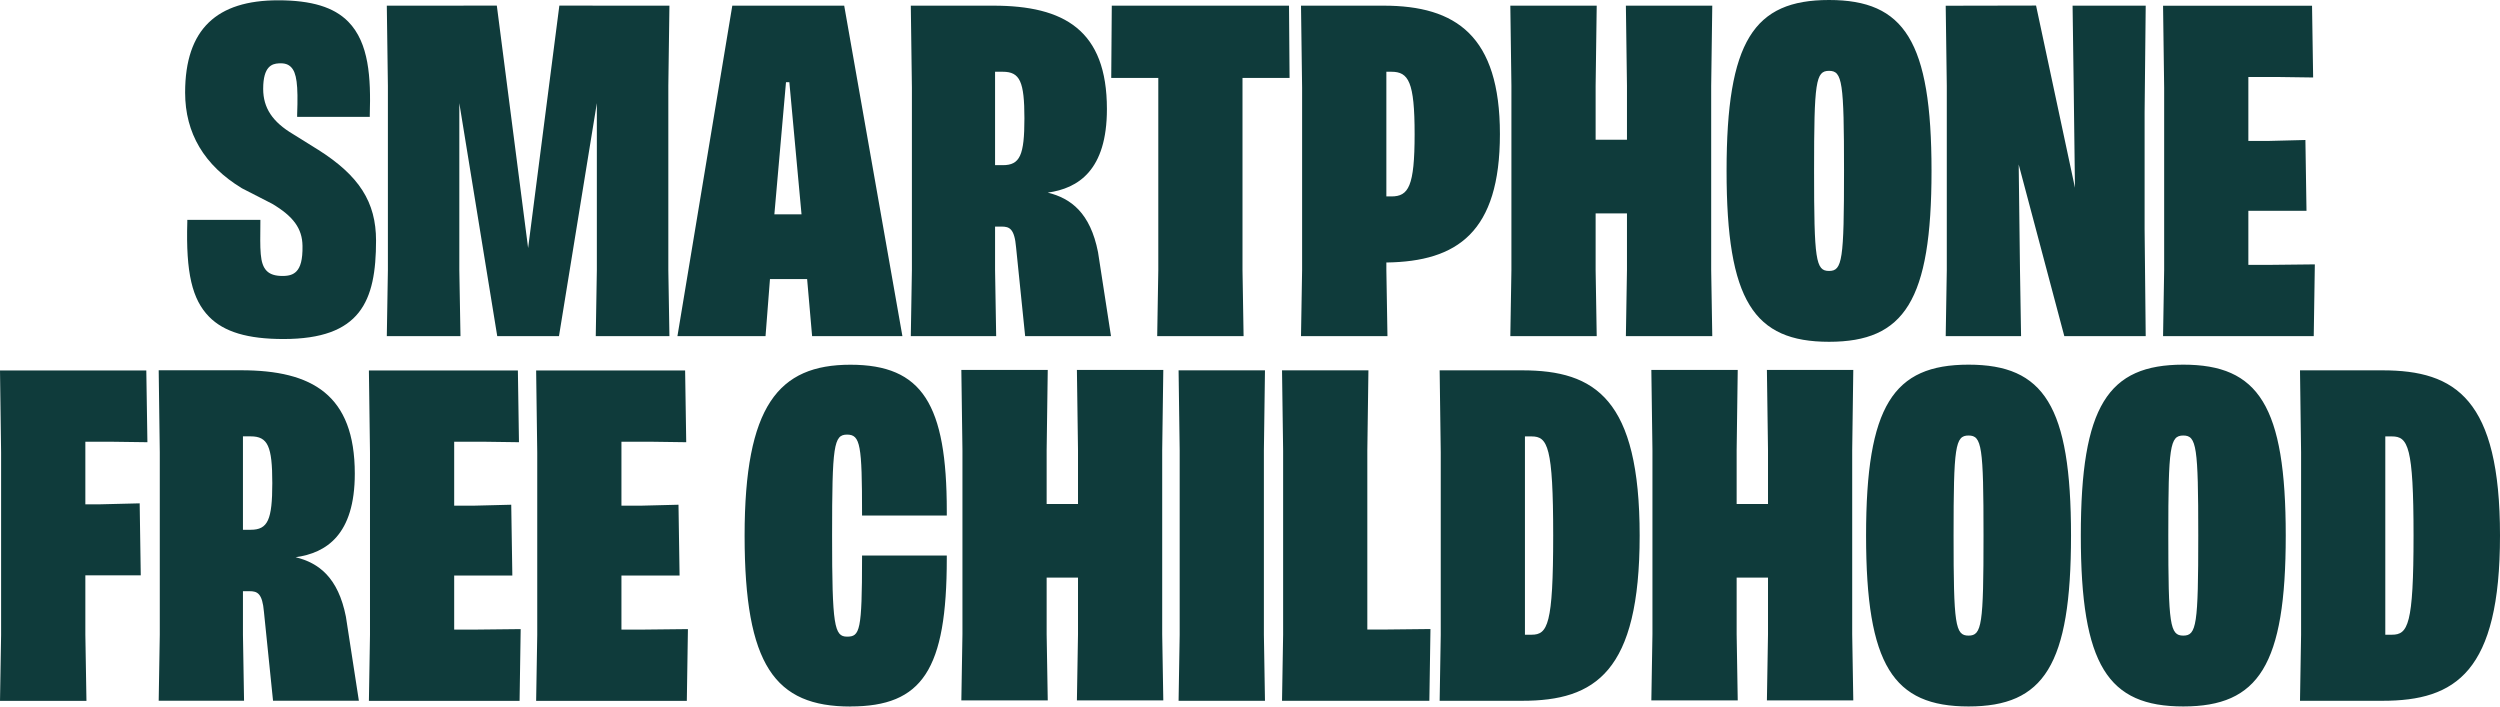
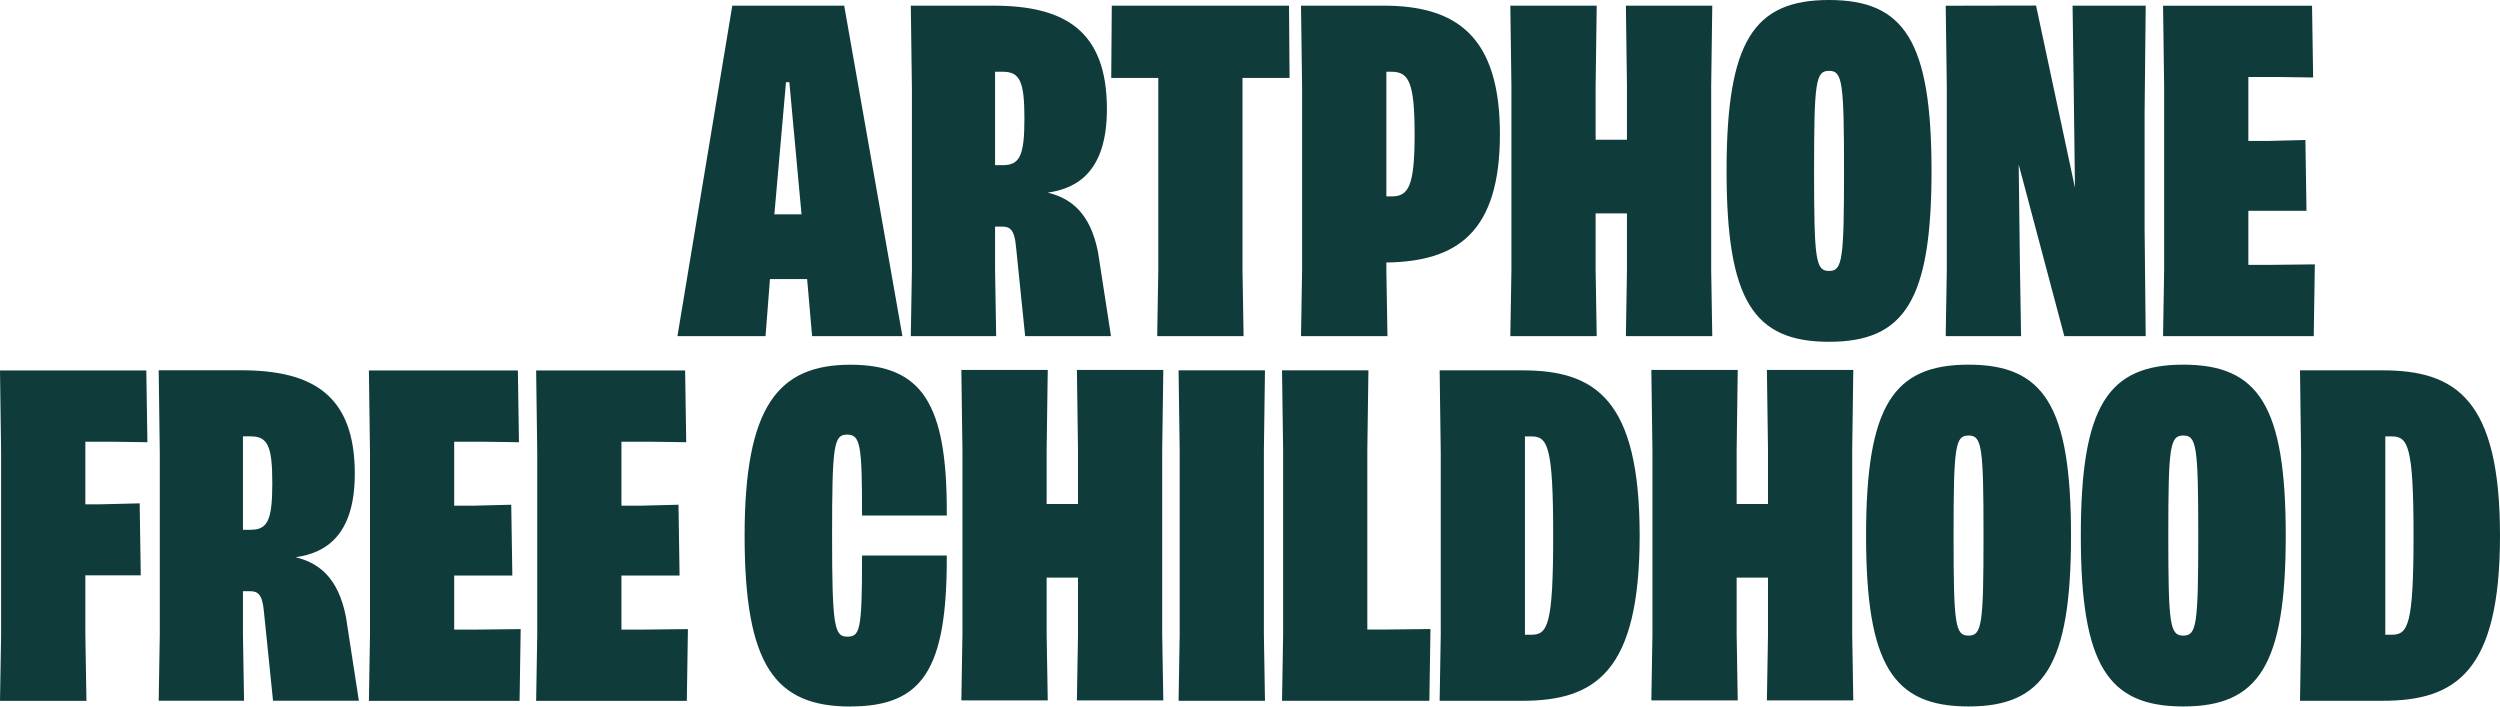
<svg xmlns="http://www.w3.org/2000/svg" width="184" height="52" viewBox="0 0 184 52" fill="none">
  <g clip-path="url(#clip0_1_2)">
    <path d="M175.558 46.715V32.12H176.046C177.229 32.12 177.637 32.849 177.637 39.417C177.637 45.986 177.229 46.715 176.046 46.715H175.558ZM169.28 51.578H175.356C180.738 51.578 184 49.459 184 39.417C184 29.375 180.738 27.257 175.356 27.257H169.28L169.36 33.302V46.715L169.28 51.578ZM159.587 39.417C159.587 32.853 159.708 32.054 160.69 32.054C161.671 32.054 161.792 32.853 161.792 39.417C161.792 45.982 161.671 46.781 160.69 46.781C159.708 46.781 159.587 45.982 159.587 39.417ZM160.69 51.995C166.233 51.995 168.231 48.971 168.231 39.417C168.231 29.864 166.233 26.839 160.69 26.839C155.147 26.839 153.148 29.864 153.148 39.417C153.148 48.971 155.147 51.995 160.69 51.995ZM143.783 39.417C143.783 32.853 143.904 32.054 144.885 32.054C145.866 32.054 145.987 32.853 145.987 39.417C145.987 45.982 145.866 46.781 144.885 46.781C143.904 46.781 143.783 45.982 143.783 39.417ZM144.885 51.995C150.428 51.995 152.427 48.971 152.427 39.417C152.427 29.864 150.428 26.839 144.885 26.839C139.342 26.839 137.343 29.864 137.343 39.417C137.343 48.971 139.342 51.995 144.885 51.995ZM112.236 46.715V32.12H112.725C113.908 32.12 114.315 32.849 114.315 39.417C114.315 45.986 113.908 46.715 112.725 46.715H112.236ZM105.958 51.578H112.035C117.416 51.578 120.679 49.459 120.679 39.417C120.679 29.375 117.416 27.257 112.035 27.257H105.958L106.039 33.302V46.715L105.958 51.578ZM94.357 51.578H105.201L105.282 46.297L101.979 46.333H100.635V33.164L100.716 27.257H94.357L94.438 33.164V46.715L94.357 51.578ZM86.744 51.578H93.102L93.022 46.715V33.164L93.102 27.257H86.744L86.824 33.164V46.715L86.744 51.578ZM62.591 51.995C67.892 51.995 69.684 49.291 69.684 41.092V40.888H63.447V41.061C63.447 46.448 63.285 46.857 62.344 46.857C61.404 46.857 61.242 46.057 61.242 39.422C61.242 32.786 61.363 31.987 62.344 31.987C63.326 31.987 63.447 32.751 63.447 37.823V37.943H69.684V37.614C69.684 29.762 67.892 26.844 62.591 26.844C57.29 26.844 54.803 29.868 54.803 39.422C54.803 48.975 57.044 52 62.591 52M39.46 51.583H50.55L50.631 46.302L47.409 46.337H45.738V42.358H50.017L49.937 37.148L47.123 37.219H45.738V32.511H47.898L50.506 32.547L50.425 27.266H39.46L39.541 33.31V46.724L39.46 51.587V51.583ZM27.151 51.583H38.241L38.322 46.302L35.1 46.337H33.428V42.358H37.708L37.627 37.148L34.813 37.219H33.428V32.511H35.588L38.196 32.547L38.116 27.266H27.151L27.231 33.31V46.724L27.151 51.587V51.583ZM0.004 51.583H6.363L6.282 46.719V42.344H10.36L10.28 37.046L7.385 37.117H6.282V32.511H8.16L10.849 32.547L10.768 27.266H0L0.081 33.31V46.724L0 51.587L0.004 51.583ZM121.539 51.547H127.897L127.817 46.684V42.513H130.125V46.684L130.044 51.547H136.402L136.322 46.684V33.133L136.402 27.226H130.044L130.125 33.133V37.095H127.817V33.133L127.897 27.226H121.539L121.62 33.133V46.684L121.539 51.547ZM70.755 51.547H77.114L77.033 46.684V42.513H79.341V46.684L79.26 51.547H85.619L85.538 46.684V33.133L85.619 27.226H79.26L79.341 33.133V37.095H77.033V33.133L77.114 27.226H70.755L70.836 33.133V46.684L70.755 51.547Z" fill="#0F3B3B" />
    <path d="M17.881 38.995V32.116H18.451C19.714 32.116 20.041 32.844 20.041 35.553C20.041 38.263 19.714 38.991 18.451 38.991H17.881V38.995ZM11.684 51.574H17.962L17.881 46.71V43.512H18.37C18.939 43.512 19.311 43.663 19.427 45.04L20.095 51.574H26.413L25.459 45.391C24.89 42.509 23.469 41.429 21.758 41.012C23.998 40.701 26.113 39.377 26.113 34.861C26.113 29.056 22.972 27.252 17.756 27.252H11.68L11.76 33.297V46.71L11.68 51.574H11.684Z" fill="#0F3B3B" />
    <path d="M143.208 24.739H148.751L148.671 19.875L148.576 12.107L151.933 24.739H157.924L157.843 16.886V8.27L157.924 0.417H152.542L152.623 6.325L152.717 13.817L149.854 0.409L143.204 0.422L143.284 6.329V19.88L143.204 24.743L143.208 24.739ZM133.516 12.578C133.516 6.009 133.637 5.214 134.618 5.214C135.599 5.214 135.72 6.014 135.72 12.578C135.72 19.142 135.599 19.942 134.618 19.942C133.637 19.942 133.516 19.142 133.516 12.578ZM134.618 25.156C140.161 25.156 142.16 22.132 142.16 12.578C142.16 3.025 140.161 0 134.618 0C129.075 0 127.076 3.025 127.076 12.578C127.076 22.132 129.075 25.156 134.618 25.156ZM111.16 24.739H117.518L117.438 19.875V15.705H119.745V19.875L119.665 24.739H126.023L125.943 19.875V6.325L126.023 0.417H119.665L119.745 6.325V10.286H117.438V6.325L117.518 0.417H111.16L111.24 6.325V19.875L111.16 24.739ZM102.036 14.457V5.281H102.404C103.668 5.281 104.116 6.009 104.116 9.869C104.116 13.728 103.668 14.457 102.404 14.457H102.036ZM95.758 24.739H102.117L102.036 19.875V19.32C107.257 19.249 110.394 17.095 110.394 9.869C110.394 2.643 107.172 0.417 101.83 0.417H95.754L95.835 6.462V19.875L95.754 24.739H95.758ZM85.17 24.739H91.528L91.448 19.875V5.734H94.912L94.871 0.417H81.827L81.787 5.734H85.251V19.875L85.17 24.739ZM73.237 12.161V5.281H73.806C75.07 5.281 75.397 6.009 75.397 8.718C75.397 11.428 75.07 12.156 73.806 12.156H73.237V12.161ZM67.04 24.739H73.318L73.237 19.875V16.677H73.725C74.294 16.677 74.666 16.828 74.783 18.205L75.451 24.739H81.769L80.814 18.556C80.245 15.674 78.825 14.595 77.113 14.177C79.353 13.866 81.469 12.543 81.469 8.026C81.469 2.221 78.327 0.417 73.111 0.417H67.035L67.116 6.462V19.875L67.035 24.739H67.04ZM56.993 15.776L57.849 6.049H58.096L58.992 15.776H56.993ZM49.859 24.739H56.343L56.67 20.537H59.404L59.771 24.739H66.417L62.133 0.417H53.897L49.859 24.739ZM159.201 24.739H170.291L170.372 19.458L167.15 19.493H165.479V15.514H169.758L169.678 10.304L166.863 10.375H165.479V5.667H167.639L170.247 5.703L170.166 0.422H159.201L159.282 6.467V19.88L159.201 24.743V24.739Z" fill="#0F3B3B" />
-     <path d="M23.403 11.015L21.579 9.878C20.051 8.972 19.37 7.941 19.37 6.538C19.37 4.863 20.033 4.695 20.503 4.664C20.974 4.633 21.229 4.744 21.422 4.939C21.83 5.356 21.955 6.209 21.87 8.439V8.599H27.216V8.448C27.301 5.721 27.162 3.158 25.634 1.599C24.577 0.524 22.932 0.022 20.468 0.022C15.982 0.022 13.625 2.119 13.625 6.813C13.625 9.802 15.032 12.174 17.806 13.857L20.024 14.994C21.592 15.923 22.247 16.82 22.264 18.094C22.282 19.116 22.112 19.68 21.807 19.982C21.592 20.195 21.305 20.311 20.799 20.311C20.244 20.311 19.872 20.186 19.625 19.933C19.101 19.391 19.146 18.383 19.164 16.34V16.18H13.786V16.331C13.674 20.08 14.14 22.038 15.39 23.313C16.488 24.432 18.227 24.952 20.862 24.952C26.535 24.952 27.677 22.18 27.677 17.712C27.677 14.87 26.436 12.929 23.398 11.01L23.403 11.015Z" fill="#0F3B3B" />
-     <path d="M49.189 6.325L49.27 0.418L41.168 0.413L38.869 18.254L36.566 0.413L28.469 0.418L28.549 6.325V19.875L28.469 24.739H33.891L33.806 19.875V7.59L36.597 24.739H38.86H38.878H41.141L43.928 7.59V19.875L43.848 24.739H49.27L49.189 19.875V6.325Z" fill="#0F3B3B" />
  </g>
  <defs>
    <clipPath id="clip0_1_2">
      <rect width="184" height="52" fill="white" />
    </clipPath>
  </defs>
</svg>